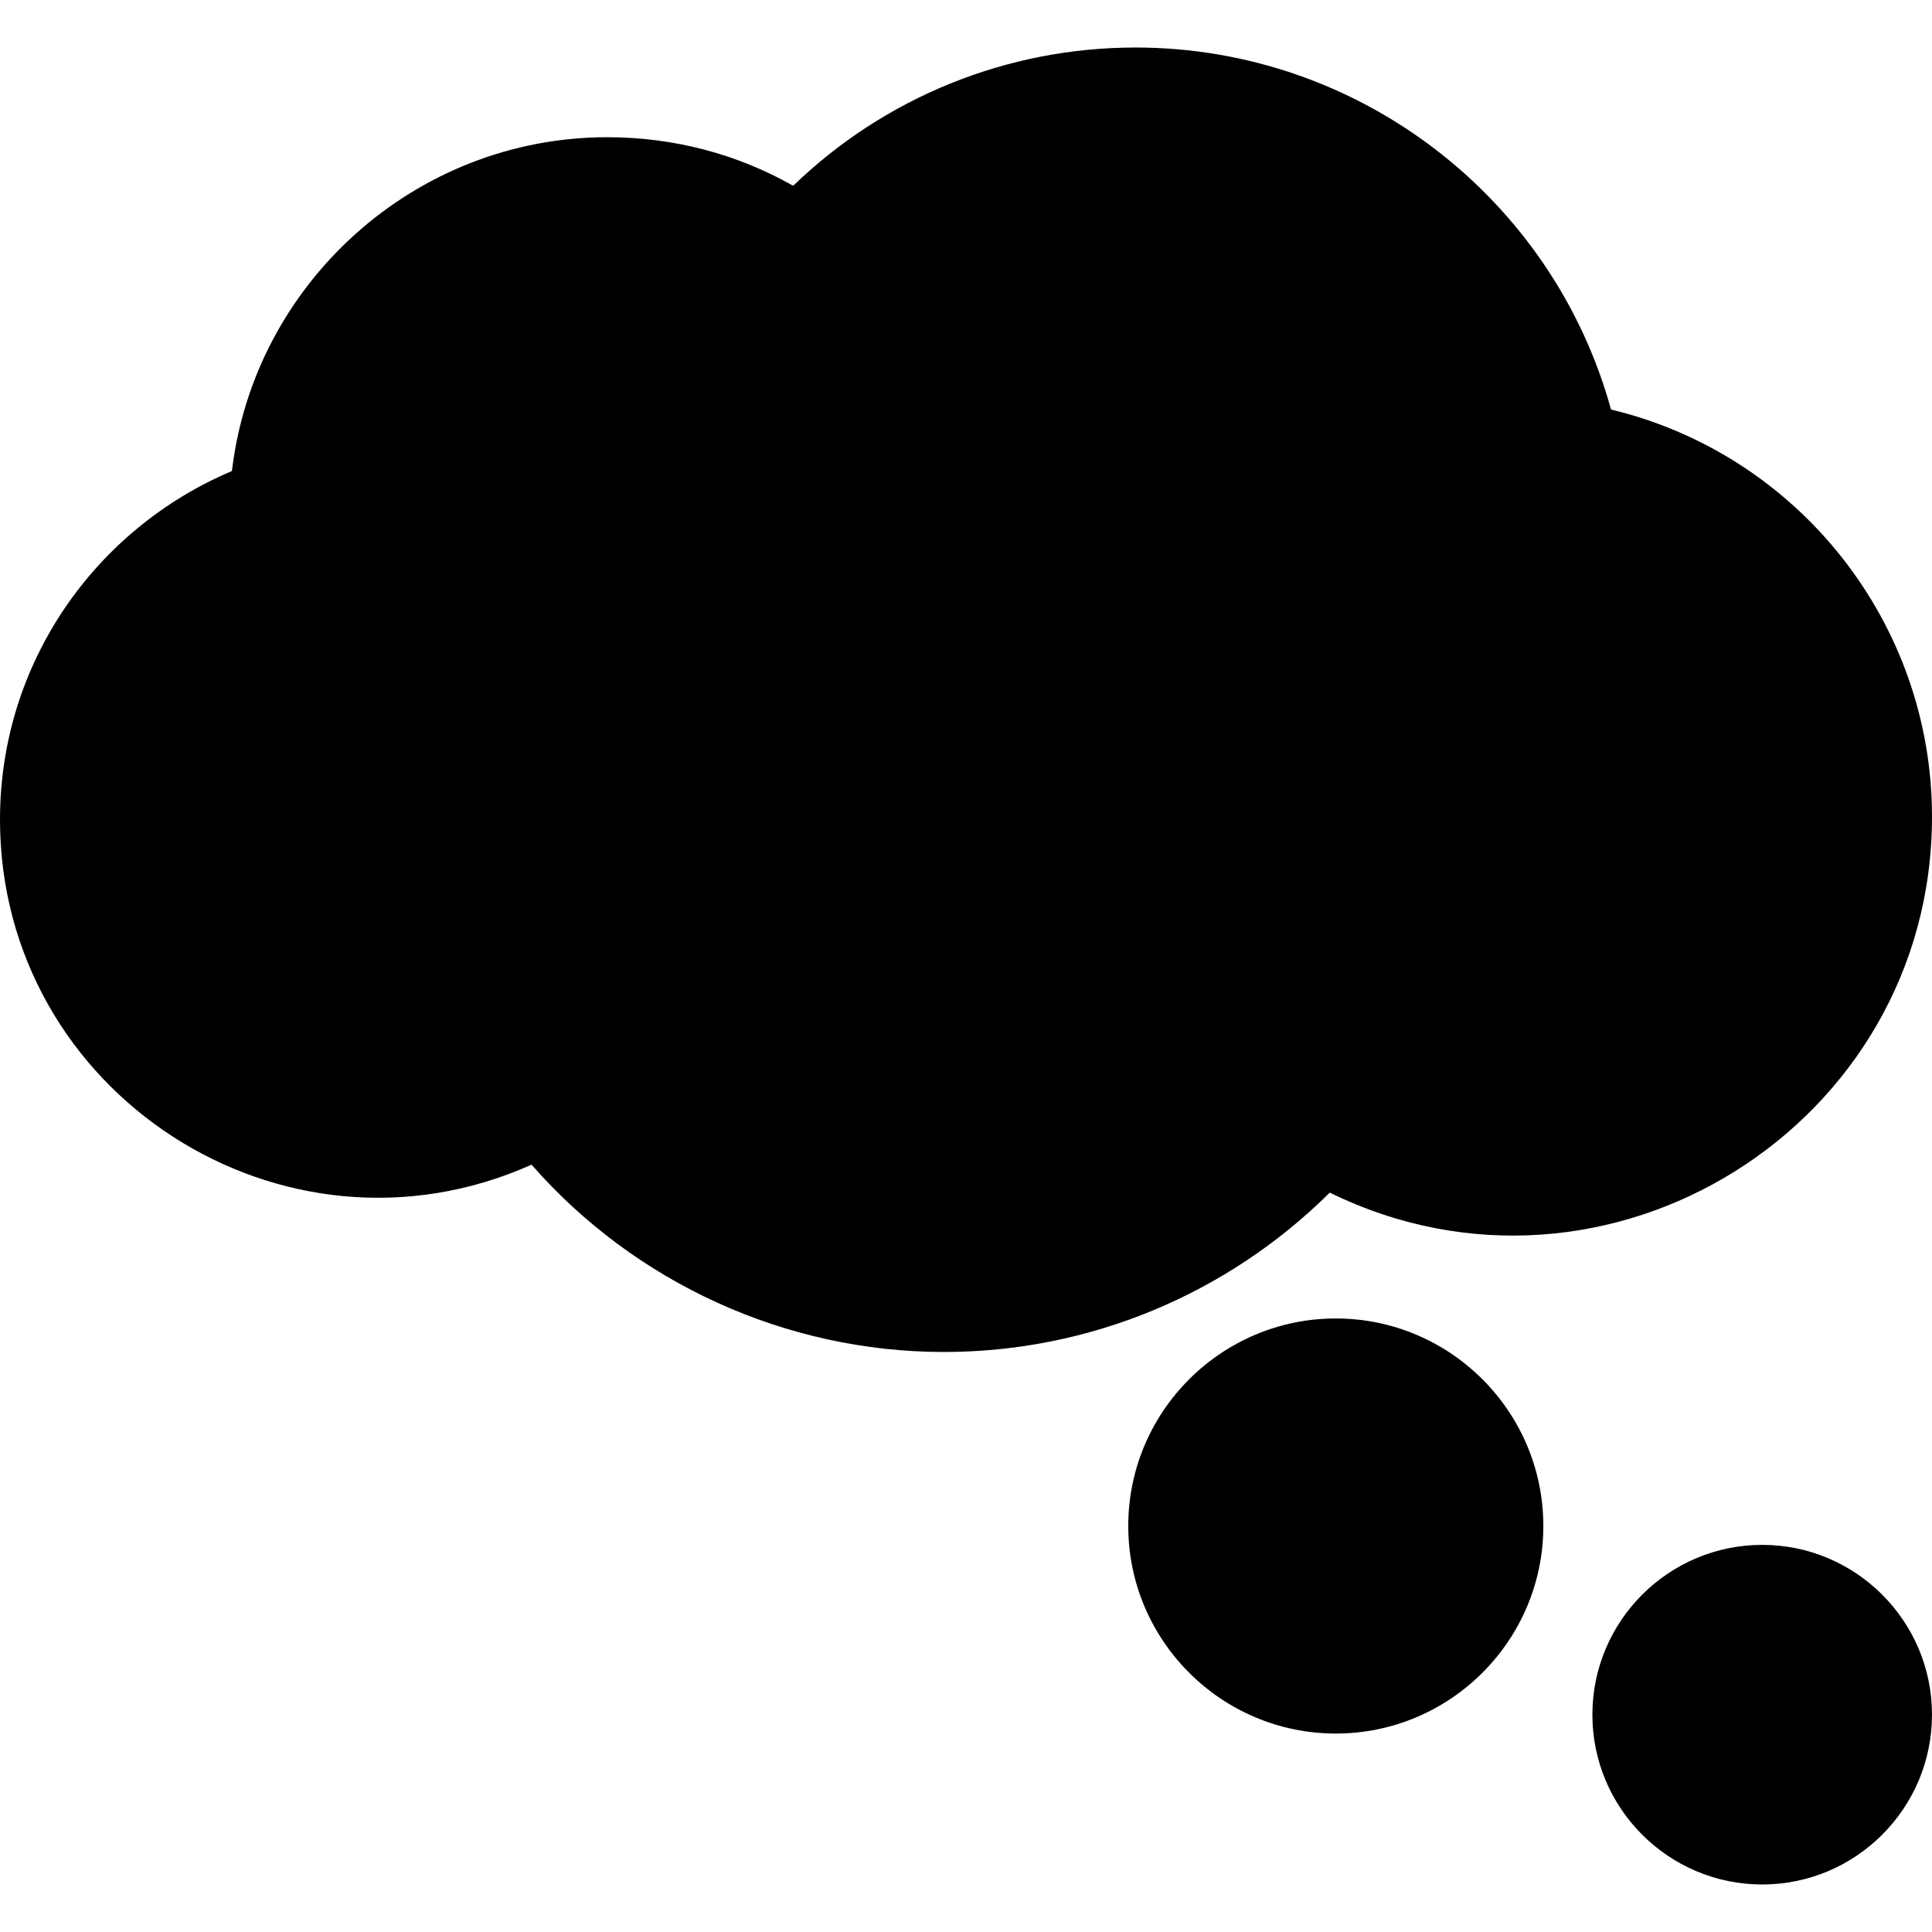
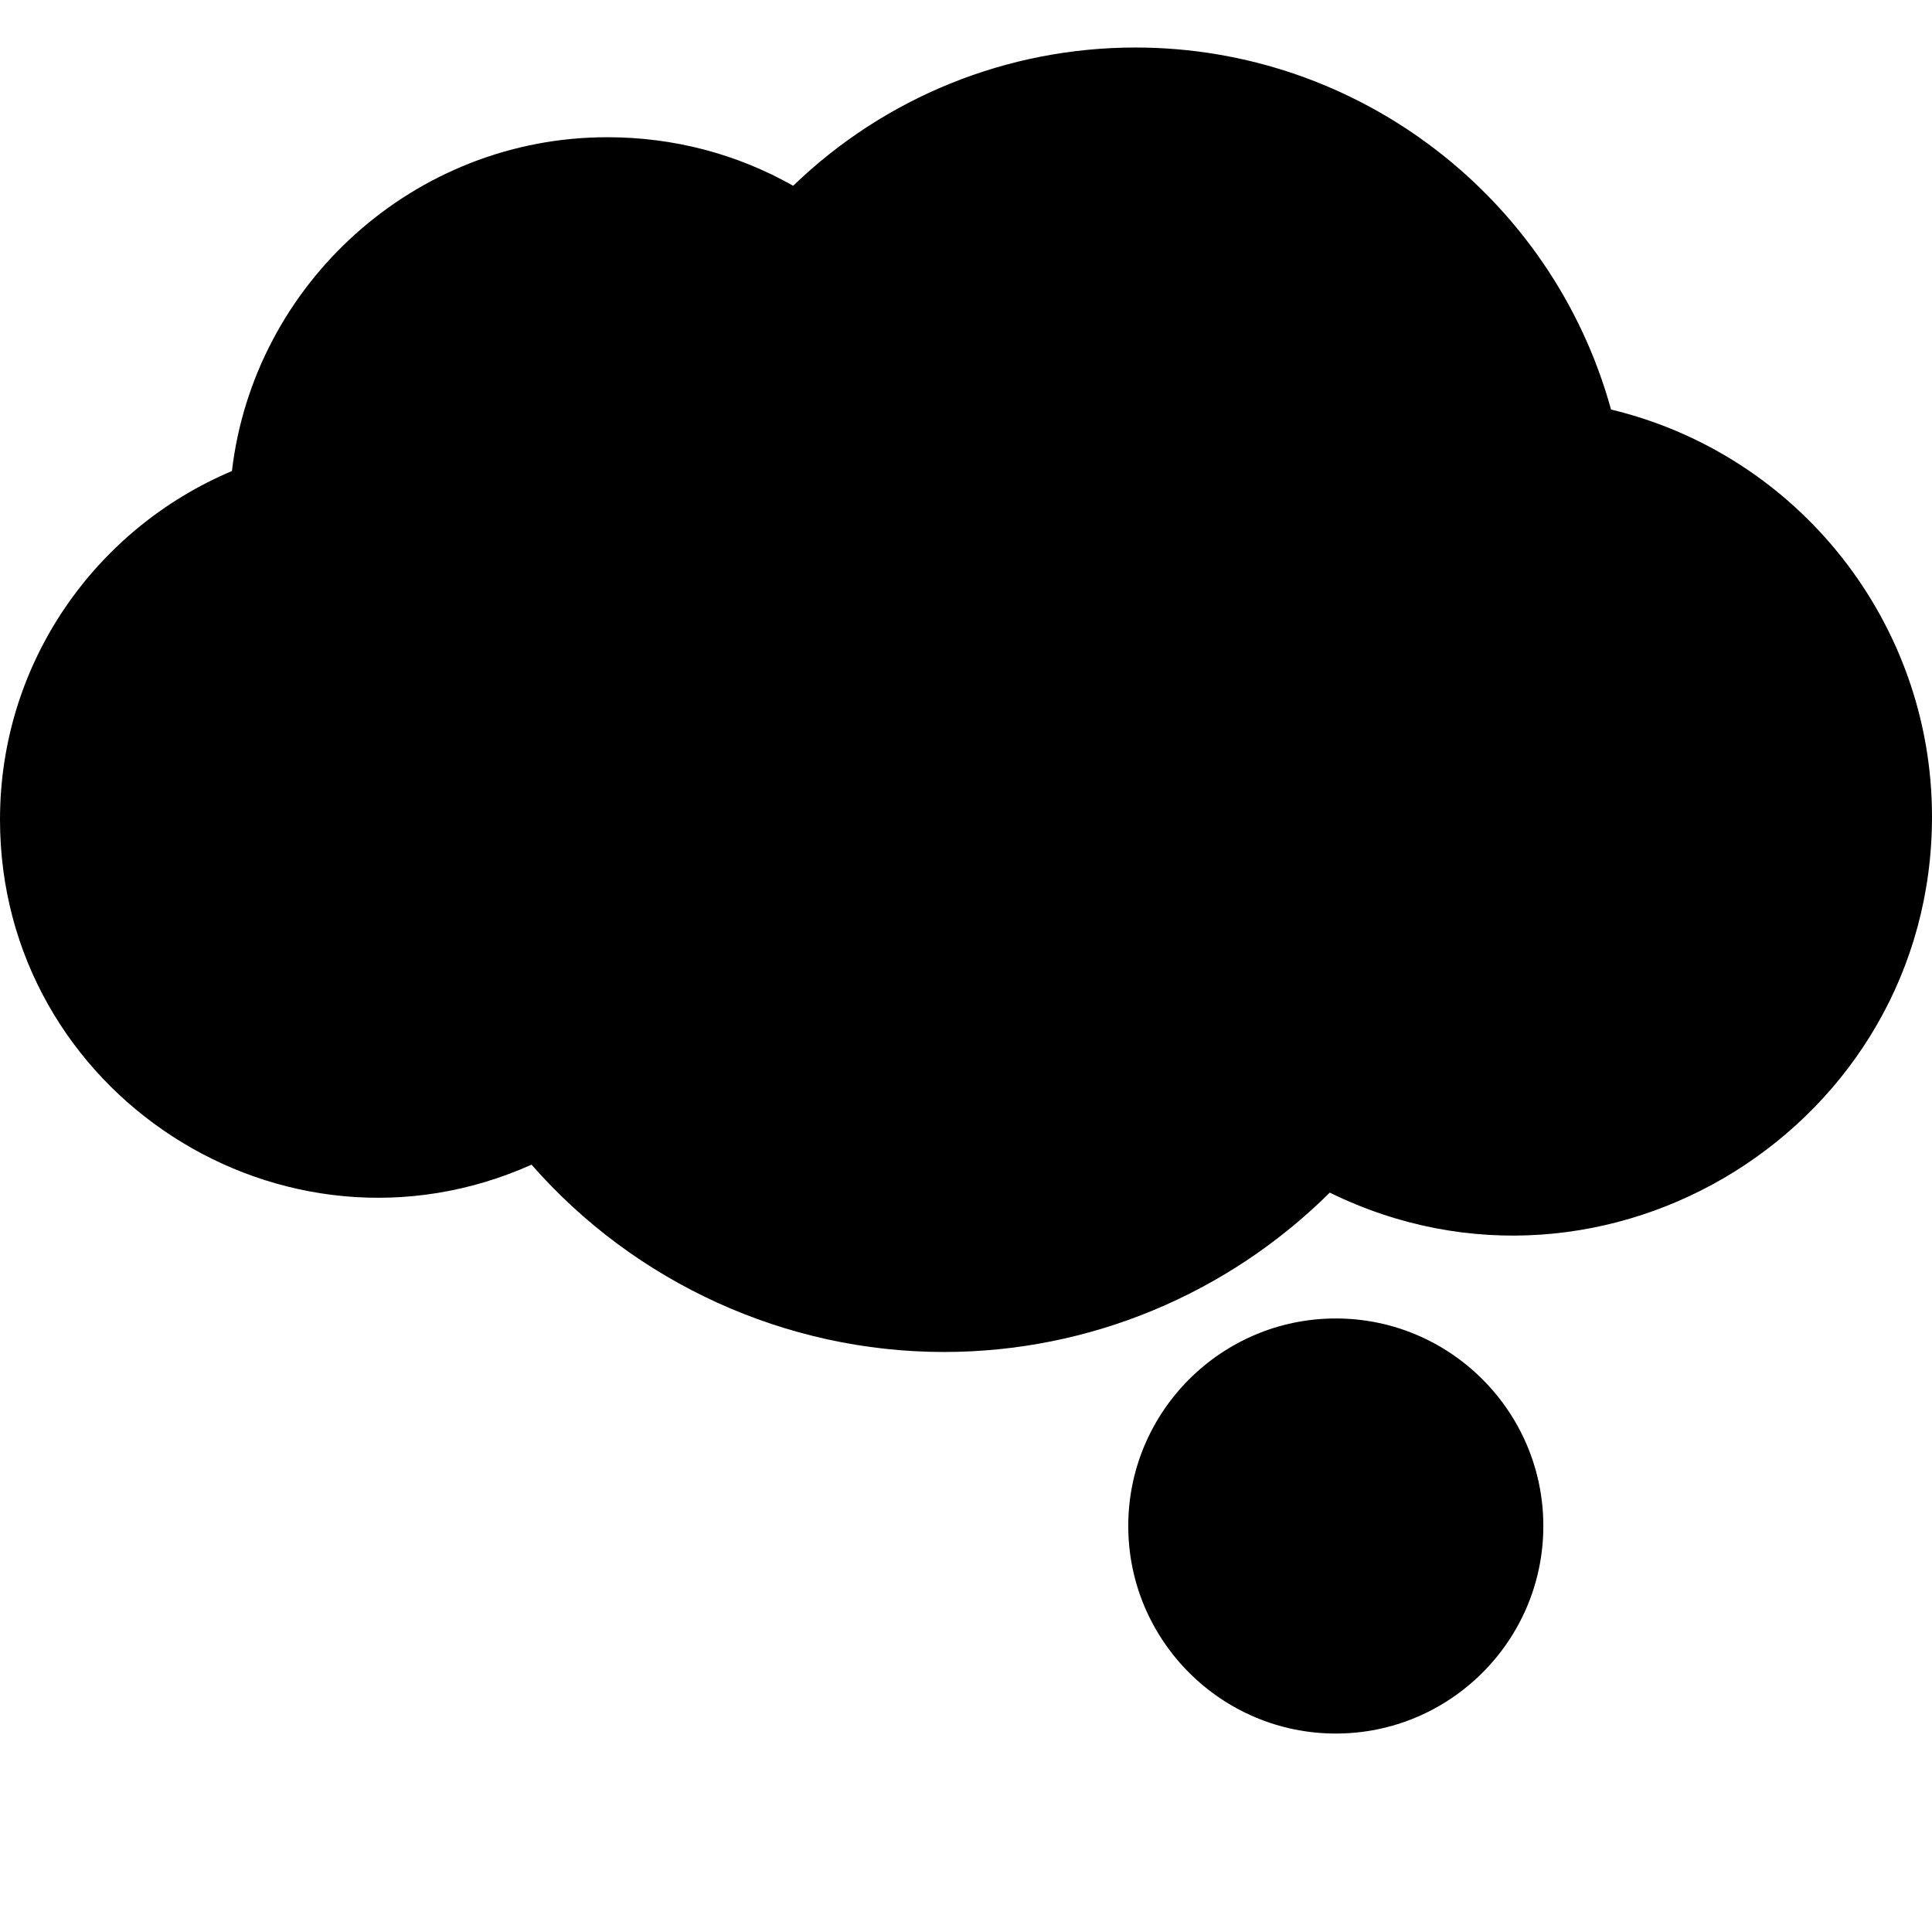
<svg xmlns="http://www.w3.org/2000/svg" version="1.1" width="2000" height="2000">
  <svg version="1.1" id="Capa_1" x="0" y="0" viewBox="0 0 512 512" style="enable-background:new 0 0 512 512;" xml:space="preserve" width="2000" height="2000">
    <g>
      <g>
        <path d="M426.939,108.527c-15.48-56.165-66.927-95.935-126.029-95.935c-34.072,0-66.456,13.212-90.709,36.641    c-14.924-8.453-31.718-12.868-49.262-12.868c-51.057,0-93.635,38.803-99.477,88.463C25.416,140.043,0,175.525,0,217.201    c0,72.471,74.944,120.939,140.869,91.449c27.378,31.294,67.337,49.64,109.289,49.64c38.442,0,75.062-15.257,102.246-42.235    C425.791,352.061,512,298.329,512,216.423C512,165.137,476.662,120.474,426.939,108.527z" />
      </g>
    </g>
    <g>
      <g>
        <path d="M354,349.408c-30.327,0-55,24.673-55,55c0,30.327,24.673,55,55,55c30.327,0,55-24.673,55-55    C409,374.081,384.327,349.408,354,349.408z" />
      </g>
    </g>
    <g>
      <g>
-         <path d="M467,409.408c-24.813,0-45,20.187-45,45s20.187,45,45,45s45-20.187,45-45S491.813,409.408,467,409.408z" />
-       </g>
+         </g>
    </g>
    <g>
</g>
    <g>
</g>
    <g>
</g>
    <g>
</g>
    <g>
</g>
    <g>
</g>
    <g>
</g>
    <g>
</g>
    <g>
</g>
    <g>
</g>
    <g>
</g>
    <g>
</g>
    <g>
</g>
    <g>
</g>
    <g>
</g>
  </svg>
</svg>